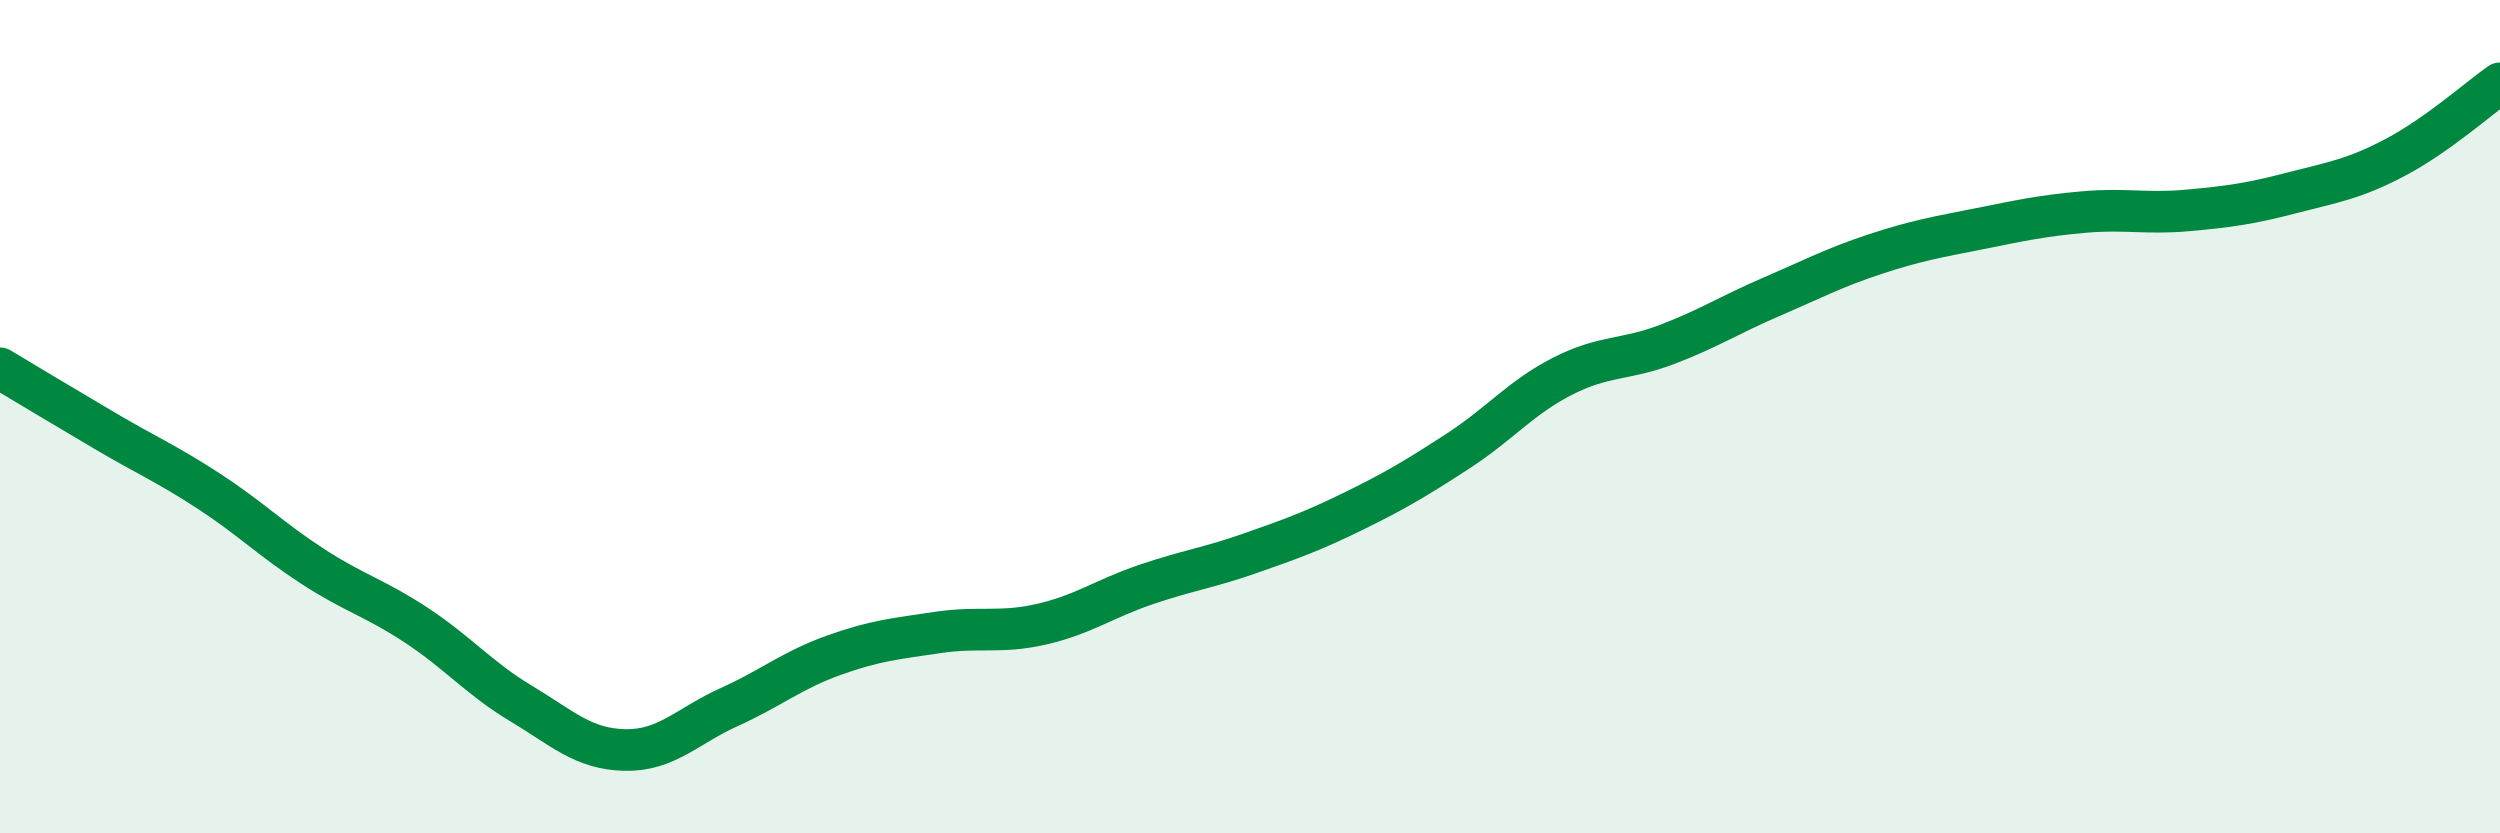
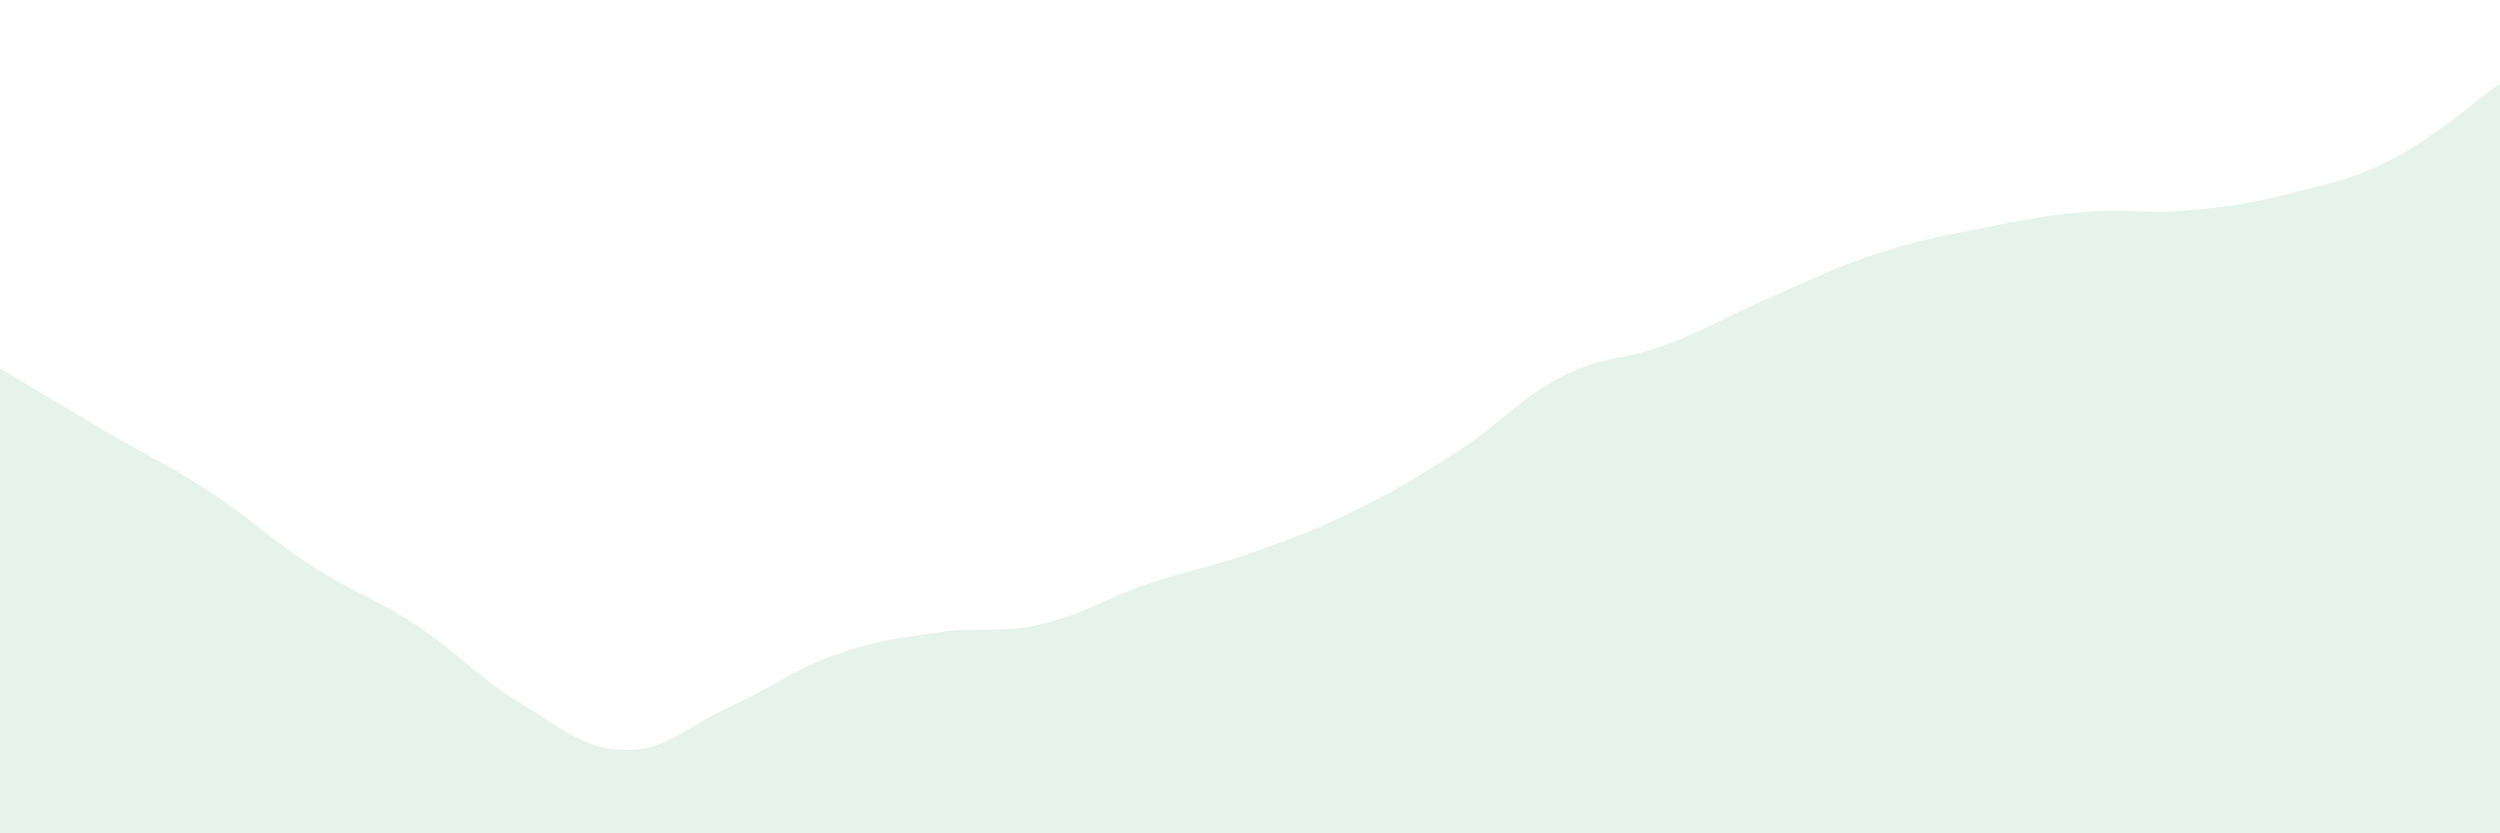
<svg xmlns="http://www.w3.org/2000/svg" width="60" height="20" viewBox="0 0 60 20">
  <path d="M 0,8.84 C 0.5,9.14 1.5,9.74 2.5,10.33 C 3.5,10.92 4,11.13 5,11.78 C 6,12.43 6.5,12.94 7.5,13.59 C 8.5,14.24 9,14.35 10,15.01 C 11,15.67 11.5,16.28 12.5,16.88 C 13.5,17.48 14,17.98 15,18 C 16,18.02 16.5,17.42 17.5,16.97 C 18.5,16.52 19,16.09 20,15.73 C 21,15.37 21.5,15.33 22.5,15.18 C 23.5,15.03 24,15.21 25,14.98 C 26,14.75 26.5,14.37 27.5,14.03 C 28.5,13.69 29,13.63 30,13.28 C 31,12.93 31.5,12.75 32.5,12.26 C 33.5,11.77 34,11.47 35,10.82 C 36,10.17 36.5,9.54 37.5,9.03 C 38.5,8.52 39,8.65 40,8.27 C 41,7.89 41.5,7.56 42.5,7.13 C 43.5,6.7 44,6.43 45,6.1 C 46,5.77 46.5,5.69 47.5,5.49 C 48.5,5.29 49,5.18 50,5.09 C 51,5 51.5,5.14 52.5,5.05 C 53.5,4.96 54,4.89 55,4.63 C 56,4.37 56.5,4.3 57.5,3.77 C 58.5,3.24 59.5,2.35 60,2L60 20L0 20Z" fill="#008740" opacity="0.1" stroke-linecap="round" stroke-linejoin="round" />
-   <path d="M 0,8.84 C 0.5,9.14 1.5,9.74 2.5,10.33 C 3.5,10.92 4,11.13 5,11.78 C 6,12.43 6.5,12.94 7.5,13.59 C 8.5,14.24 9,14.35 10,15.01 C 11,15.67 11.5,16.28 12.5,16.88 C 13.5,17.48 14,17.98 15,18 C 16,18.02 16.5,17.42 17.5,16.97 C 18.5,16.52 19,16.09 20,15.73 C 21,15.37 21.5,15.33 22.5,15.18 C 23.5,15.03 24,15.21 25,14.98 C 26,14.75 26.5,14.37 27.5,14.03 C 28.5,13.69 29,13.63 30,13.28 C 31,12.93 31.5,12.75 32.5,12.26 C 33.5,11.77 34,11.47 35,10.82 C 36,10.17 36.5,9.54 37.5,9.03 C 38.5,8.52 39,8.65 40,8.27 C 41,7.89 41.5,7.56 42.5,7.13 C 43.5,6.7 44,6.43 45,6.1 C 46,5.77 46.5,5.69 47.5,5.49 C 48.5,5.29 49,5.18 50,5.09 C 51,5 51.5,5.14 52.5,5.05 C 53.5,4.96 54,4.89 55,4.63 C 56,4.37 56.5,4.3 57.5,3.77 C 58.5,3.24 59.5,2.35 60,2" stroke="#008740" stroke-width="1" fill="none" stroke-linecap="round" stroke-linejoin="round" />
</svg>